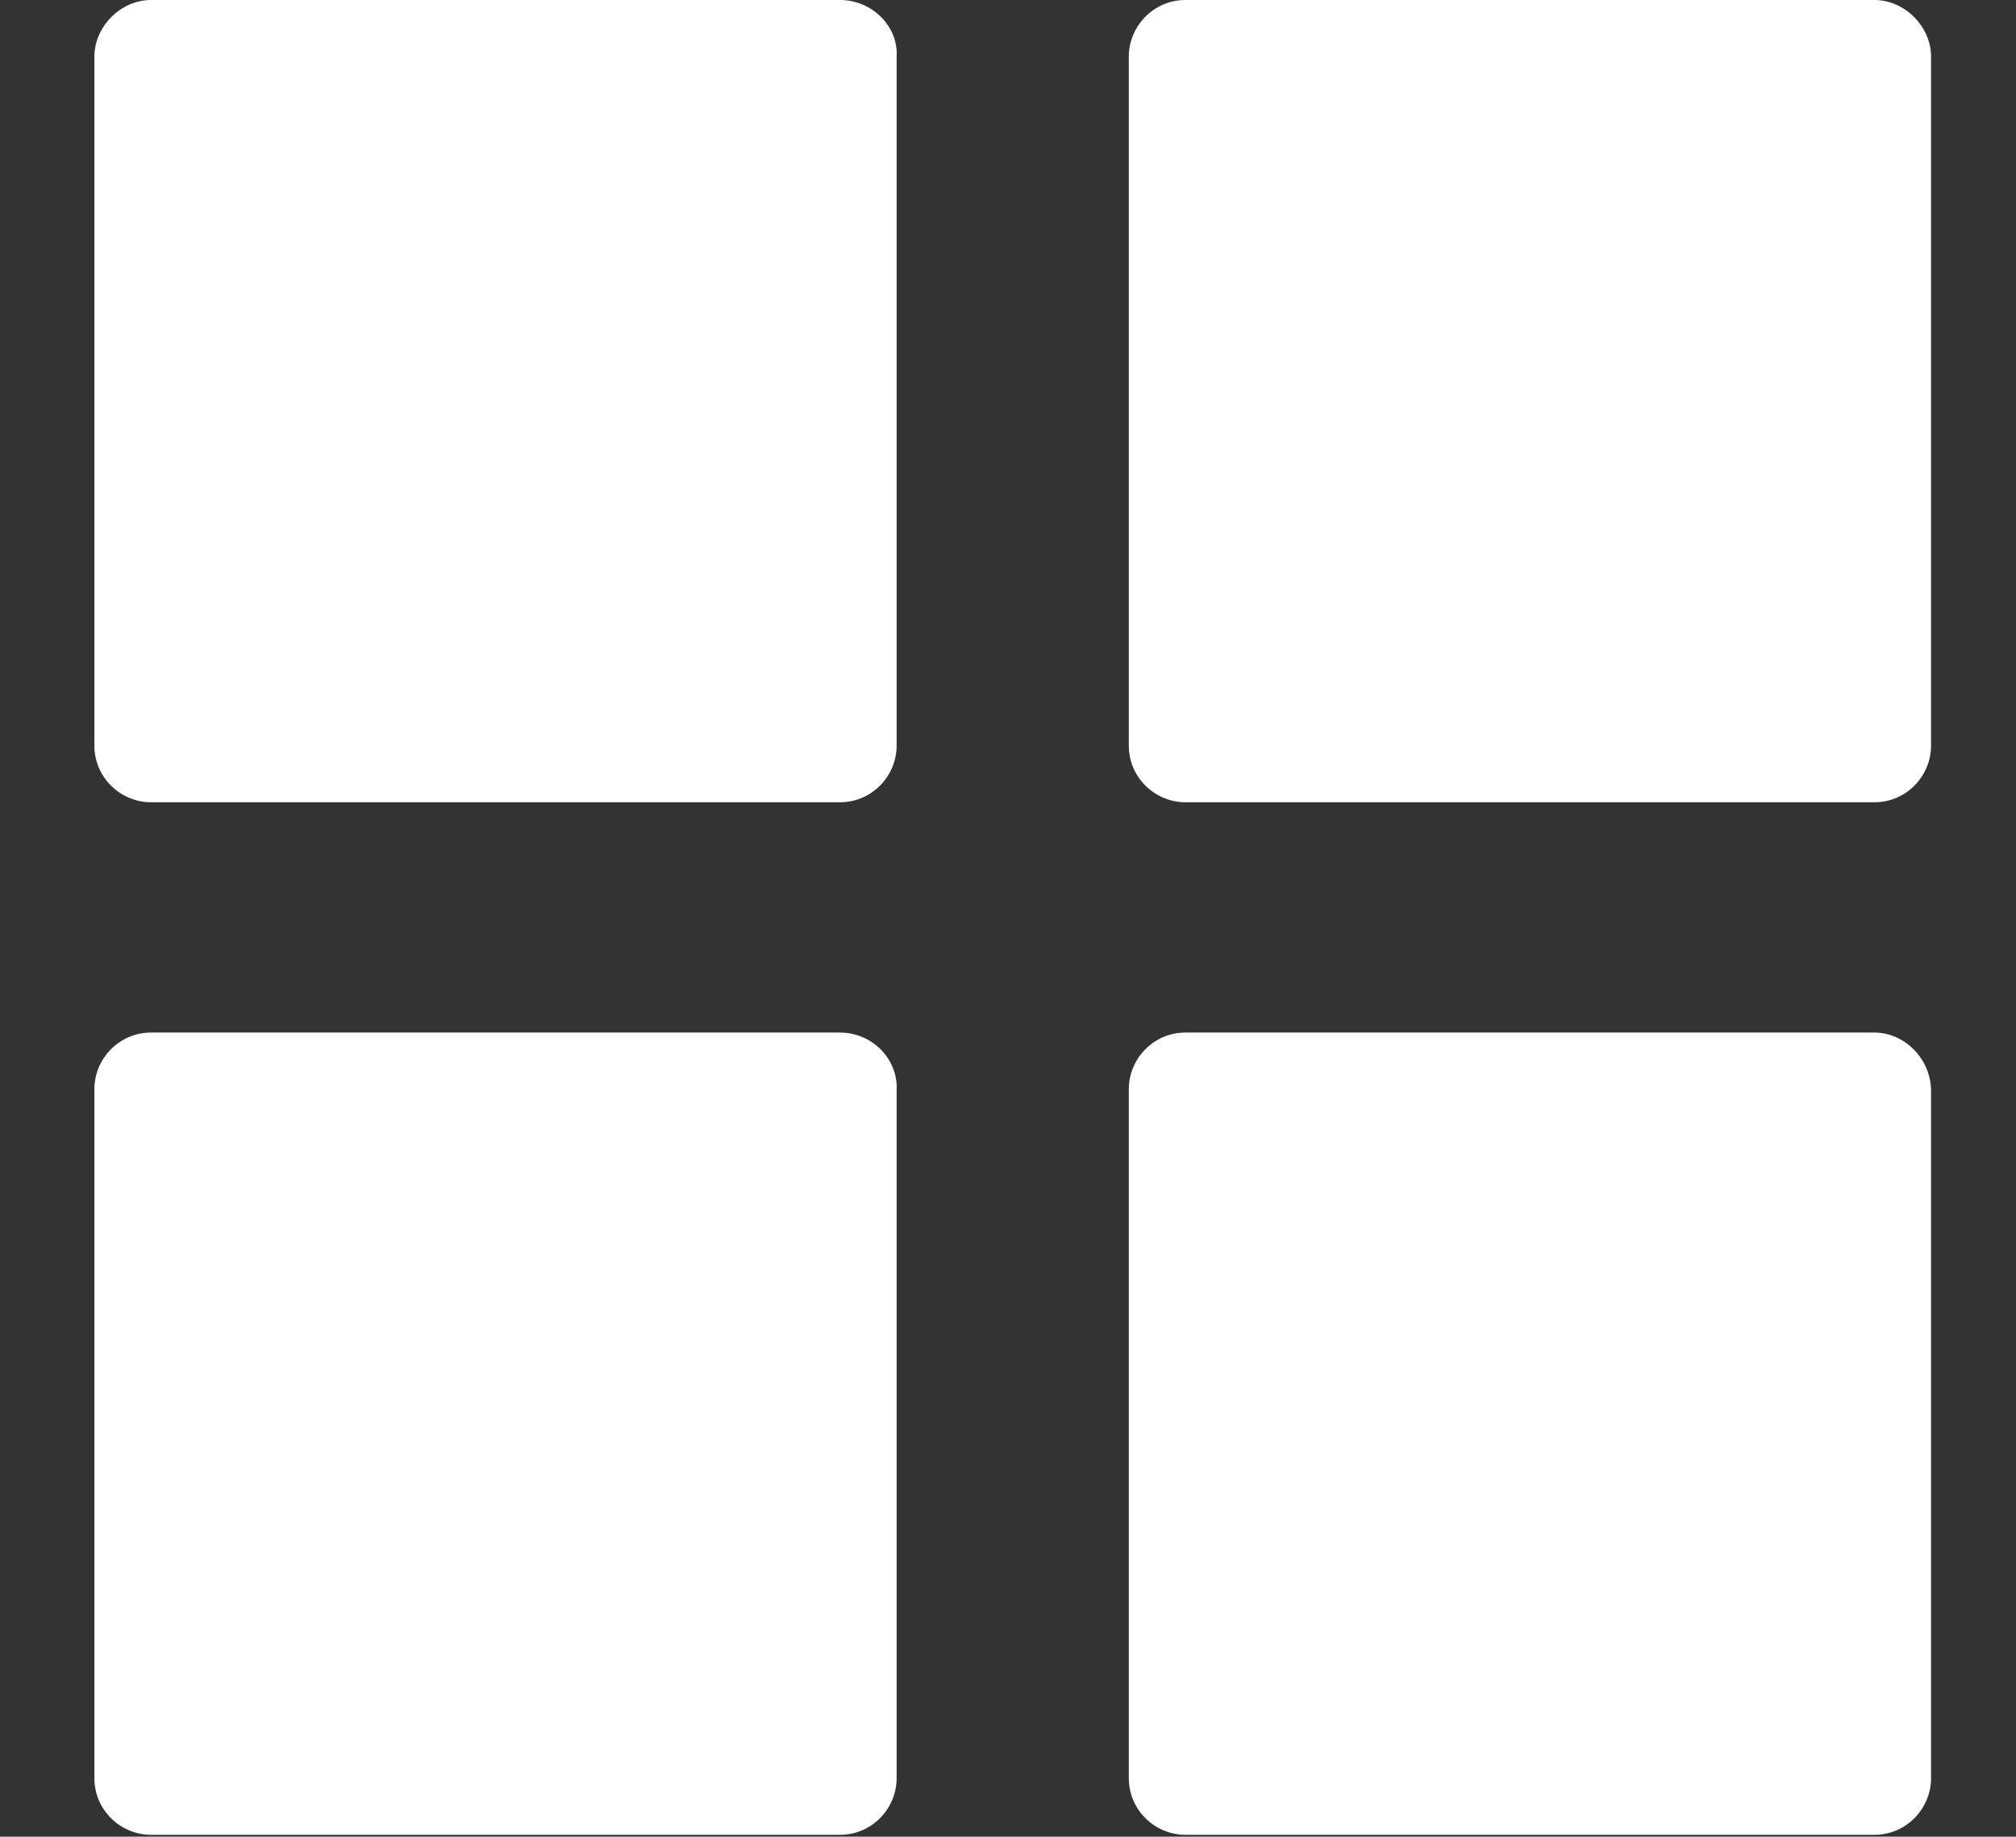
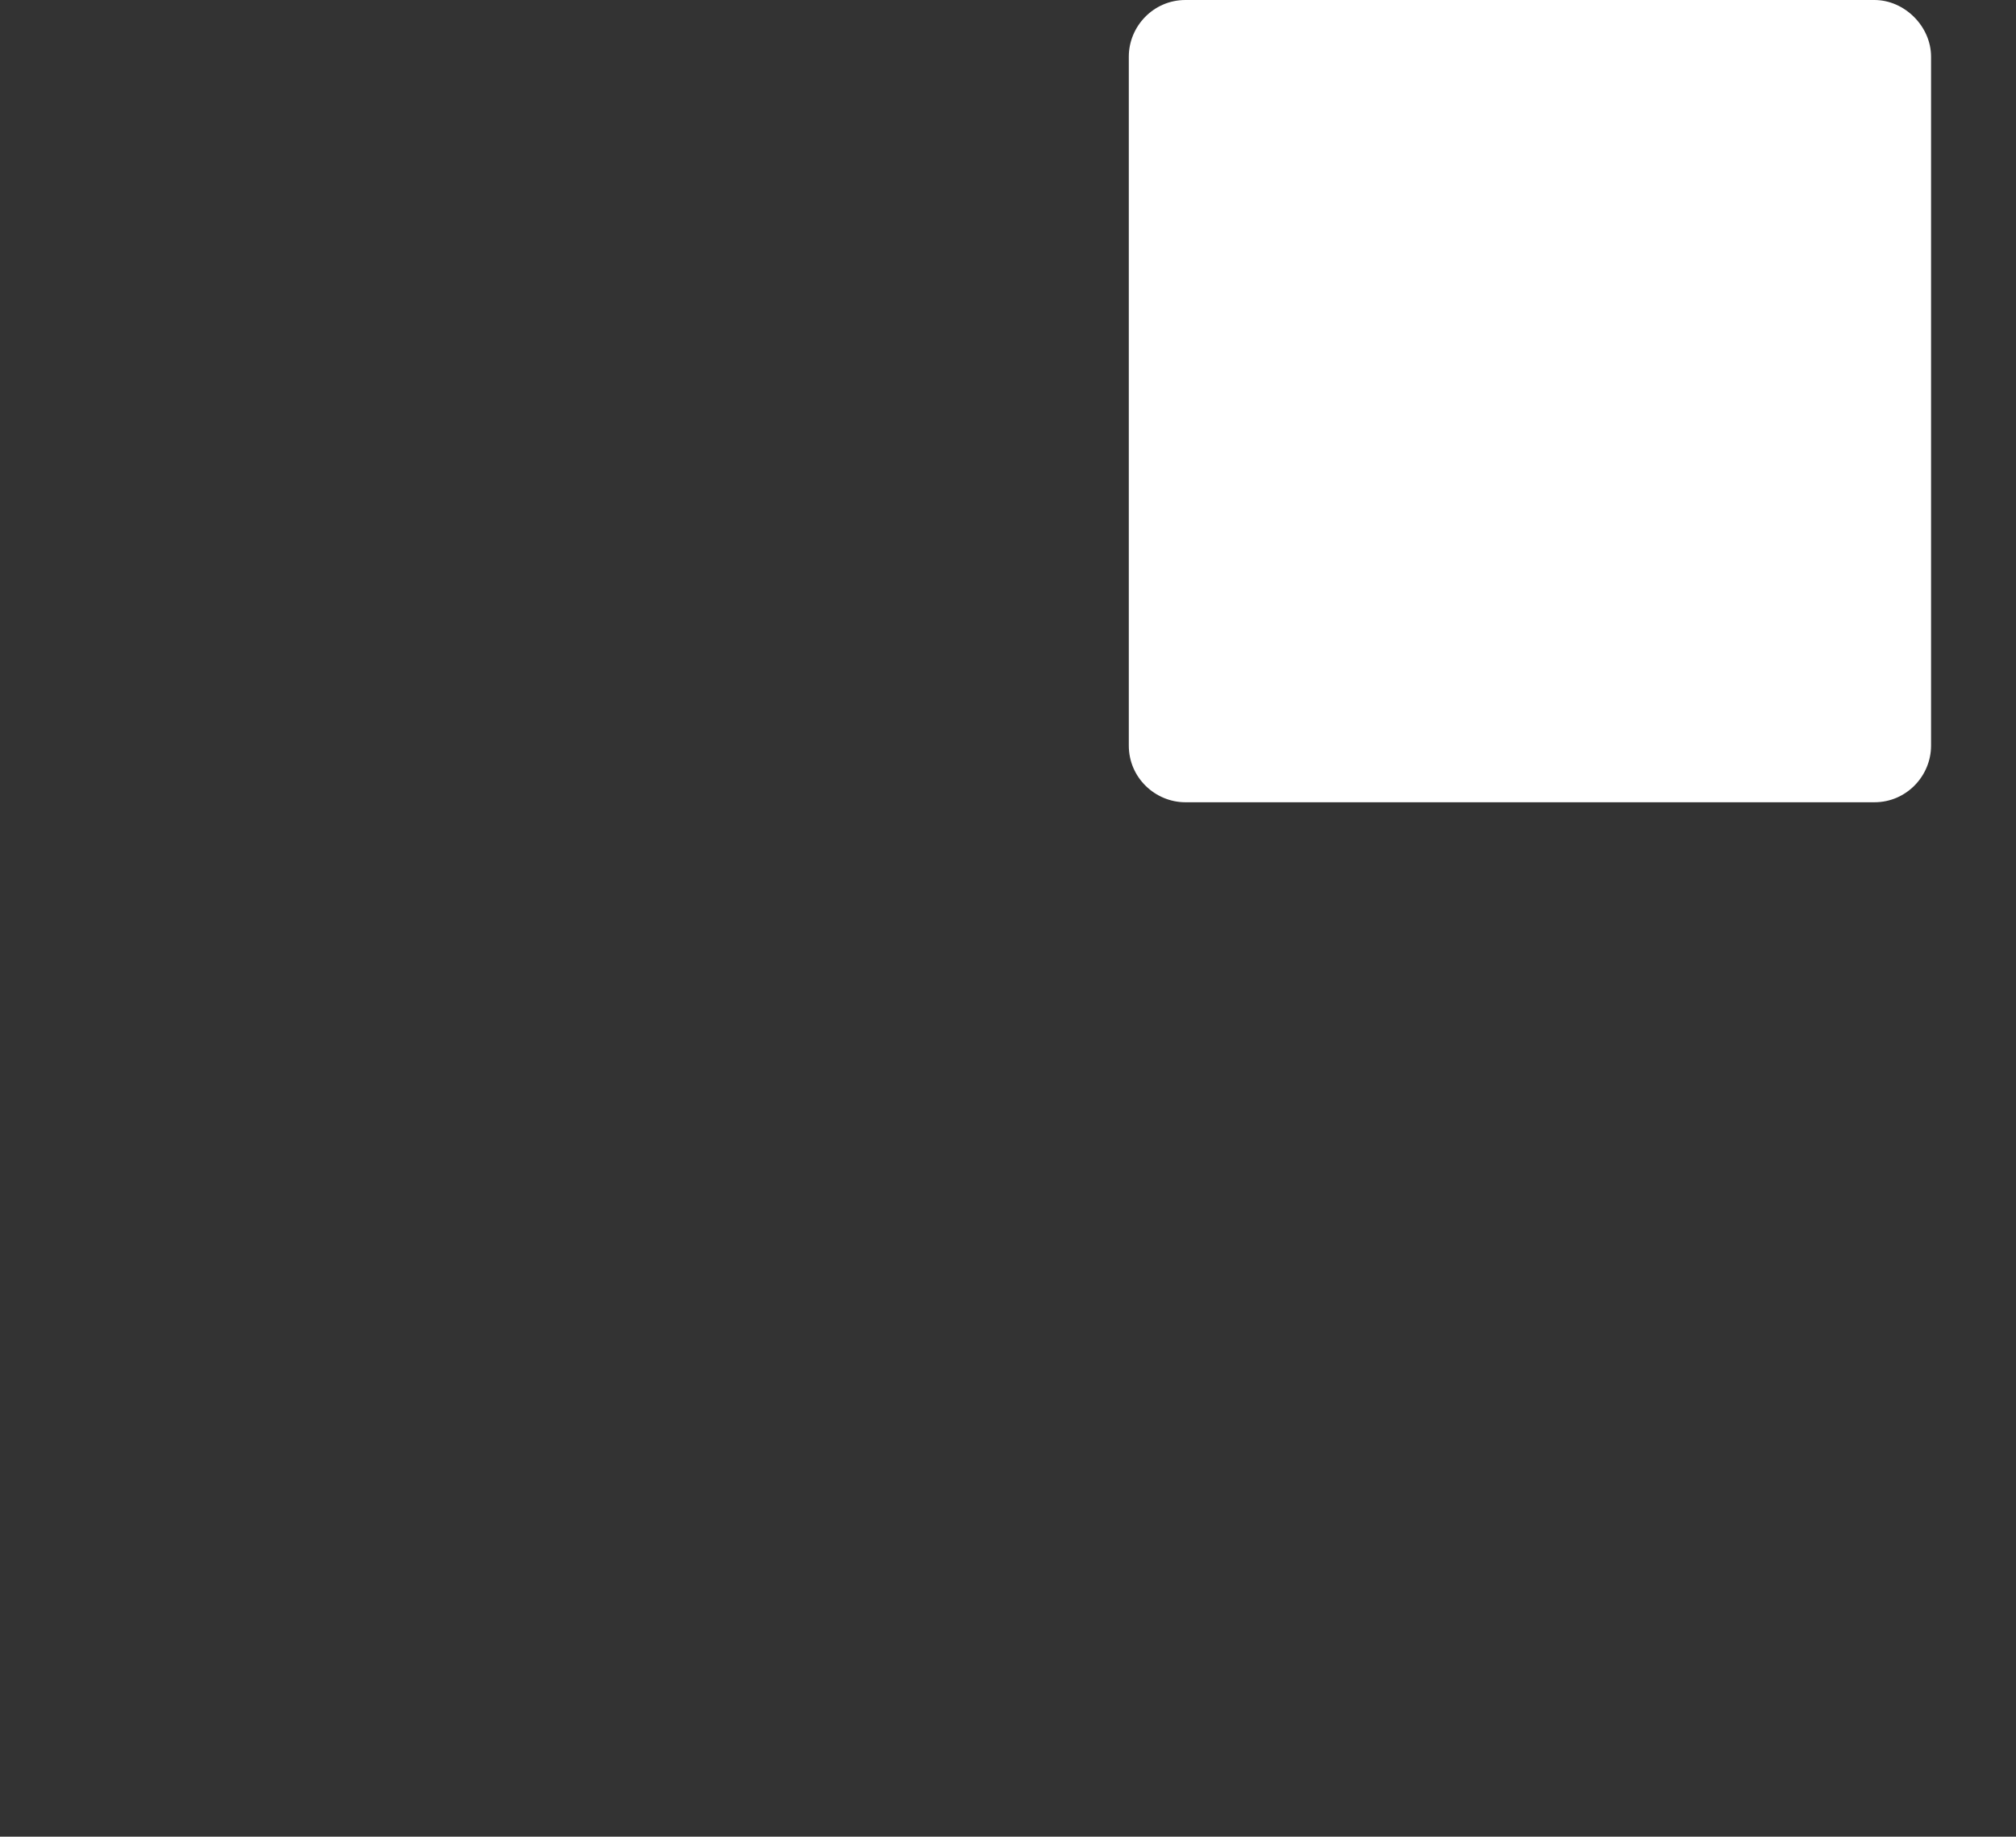
<svg xmlns="http://www.w3.org/2000/svg" enable-background="new 0 0 106.8 97.3" viewBox="0 0 106.8 97.3">
  <rect x="0" y="0" width="106.8" height="97.3" fill="#333333" stroke="none" />
  <g fill="#fff">
-     <path d="m44.5 0h-36.5c-1.6 0-3 1.4-3 3v36.5c0 1.7 1.4 3 3 3h36.5c1.7 0 3-1.4 3-3v-36.5c.1-1.6-1.3-3-3-3z" />
    <path d="m99.3 0h-36.5c-1.7 0-3 1.4-3 3v36.5c0 1.7 1.4 3 3 3h36.5c1.7 0 3-1.4 3-3v-36.5c0-1.6-1.4-3-3-3z" />
-     <path d="m44.5 54.7h-36.5c-1.7 0-3 1.4-3 3v36.5c0 1.7 1.4 3 3 3h36.5c1.7 0 3-1.4 3-3v-36.4c.1-1.7-1.3-3.1-3-3.1z" />
-     <path d="m99.3 54.7h-36.5c-1.7 0-3 1.4-3 3v36.5c0 1.7 1.4 3 3 3h36.5c1.7 0 3-1.4 3-3v-36.4c0-1.7-1.4-3.1-3-3.1z" />
  </g>
</svg>